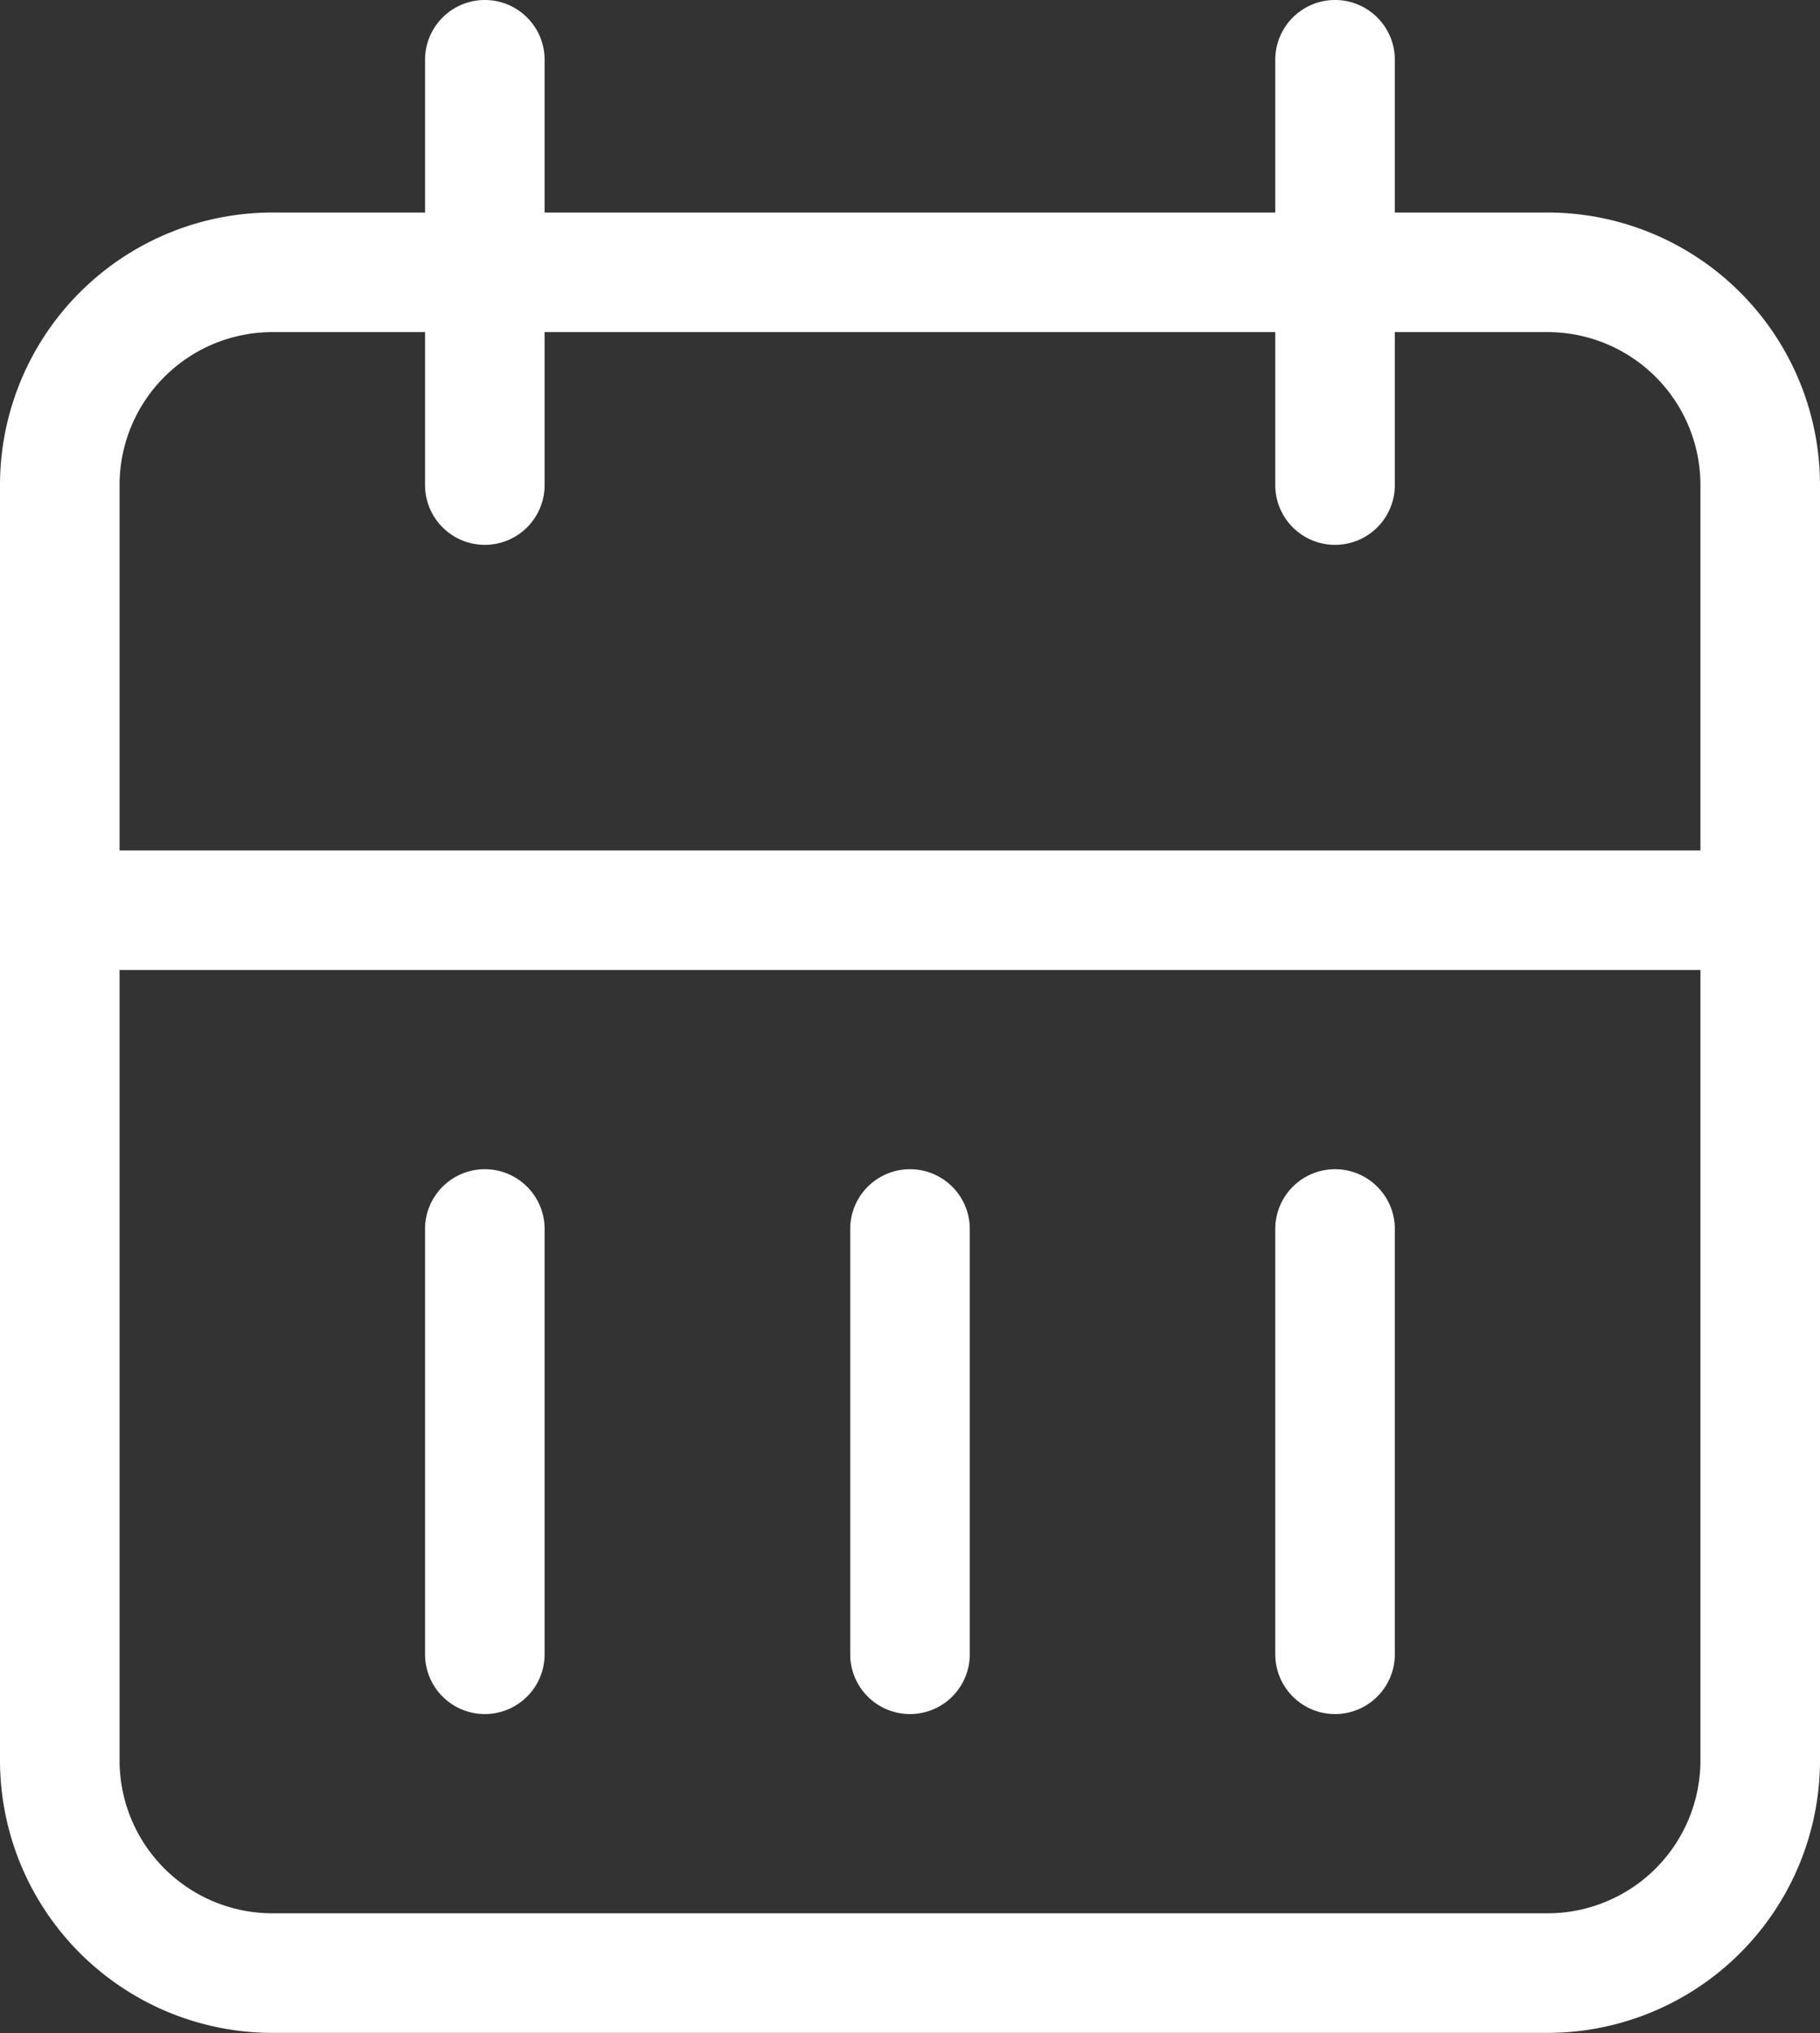
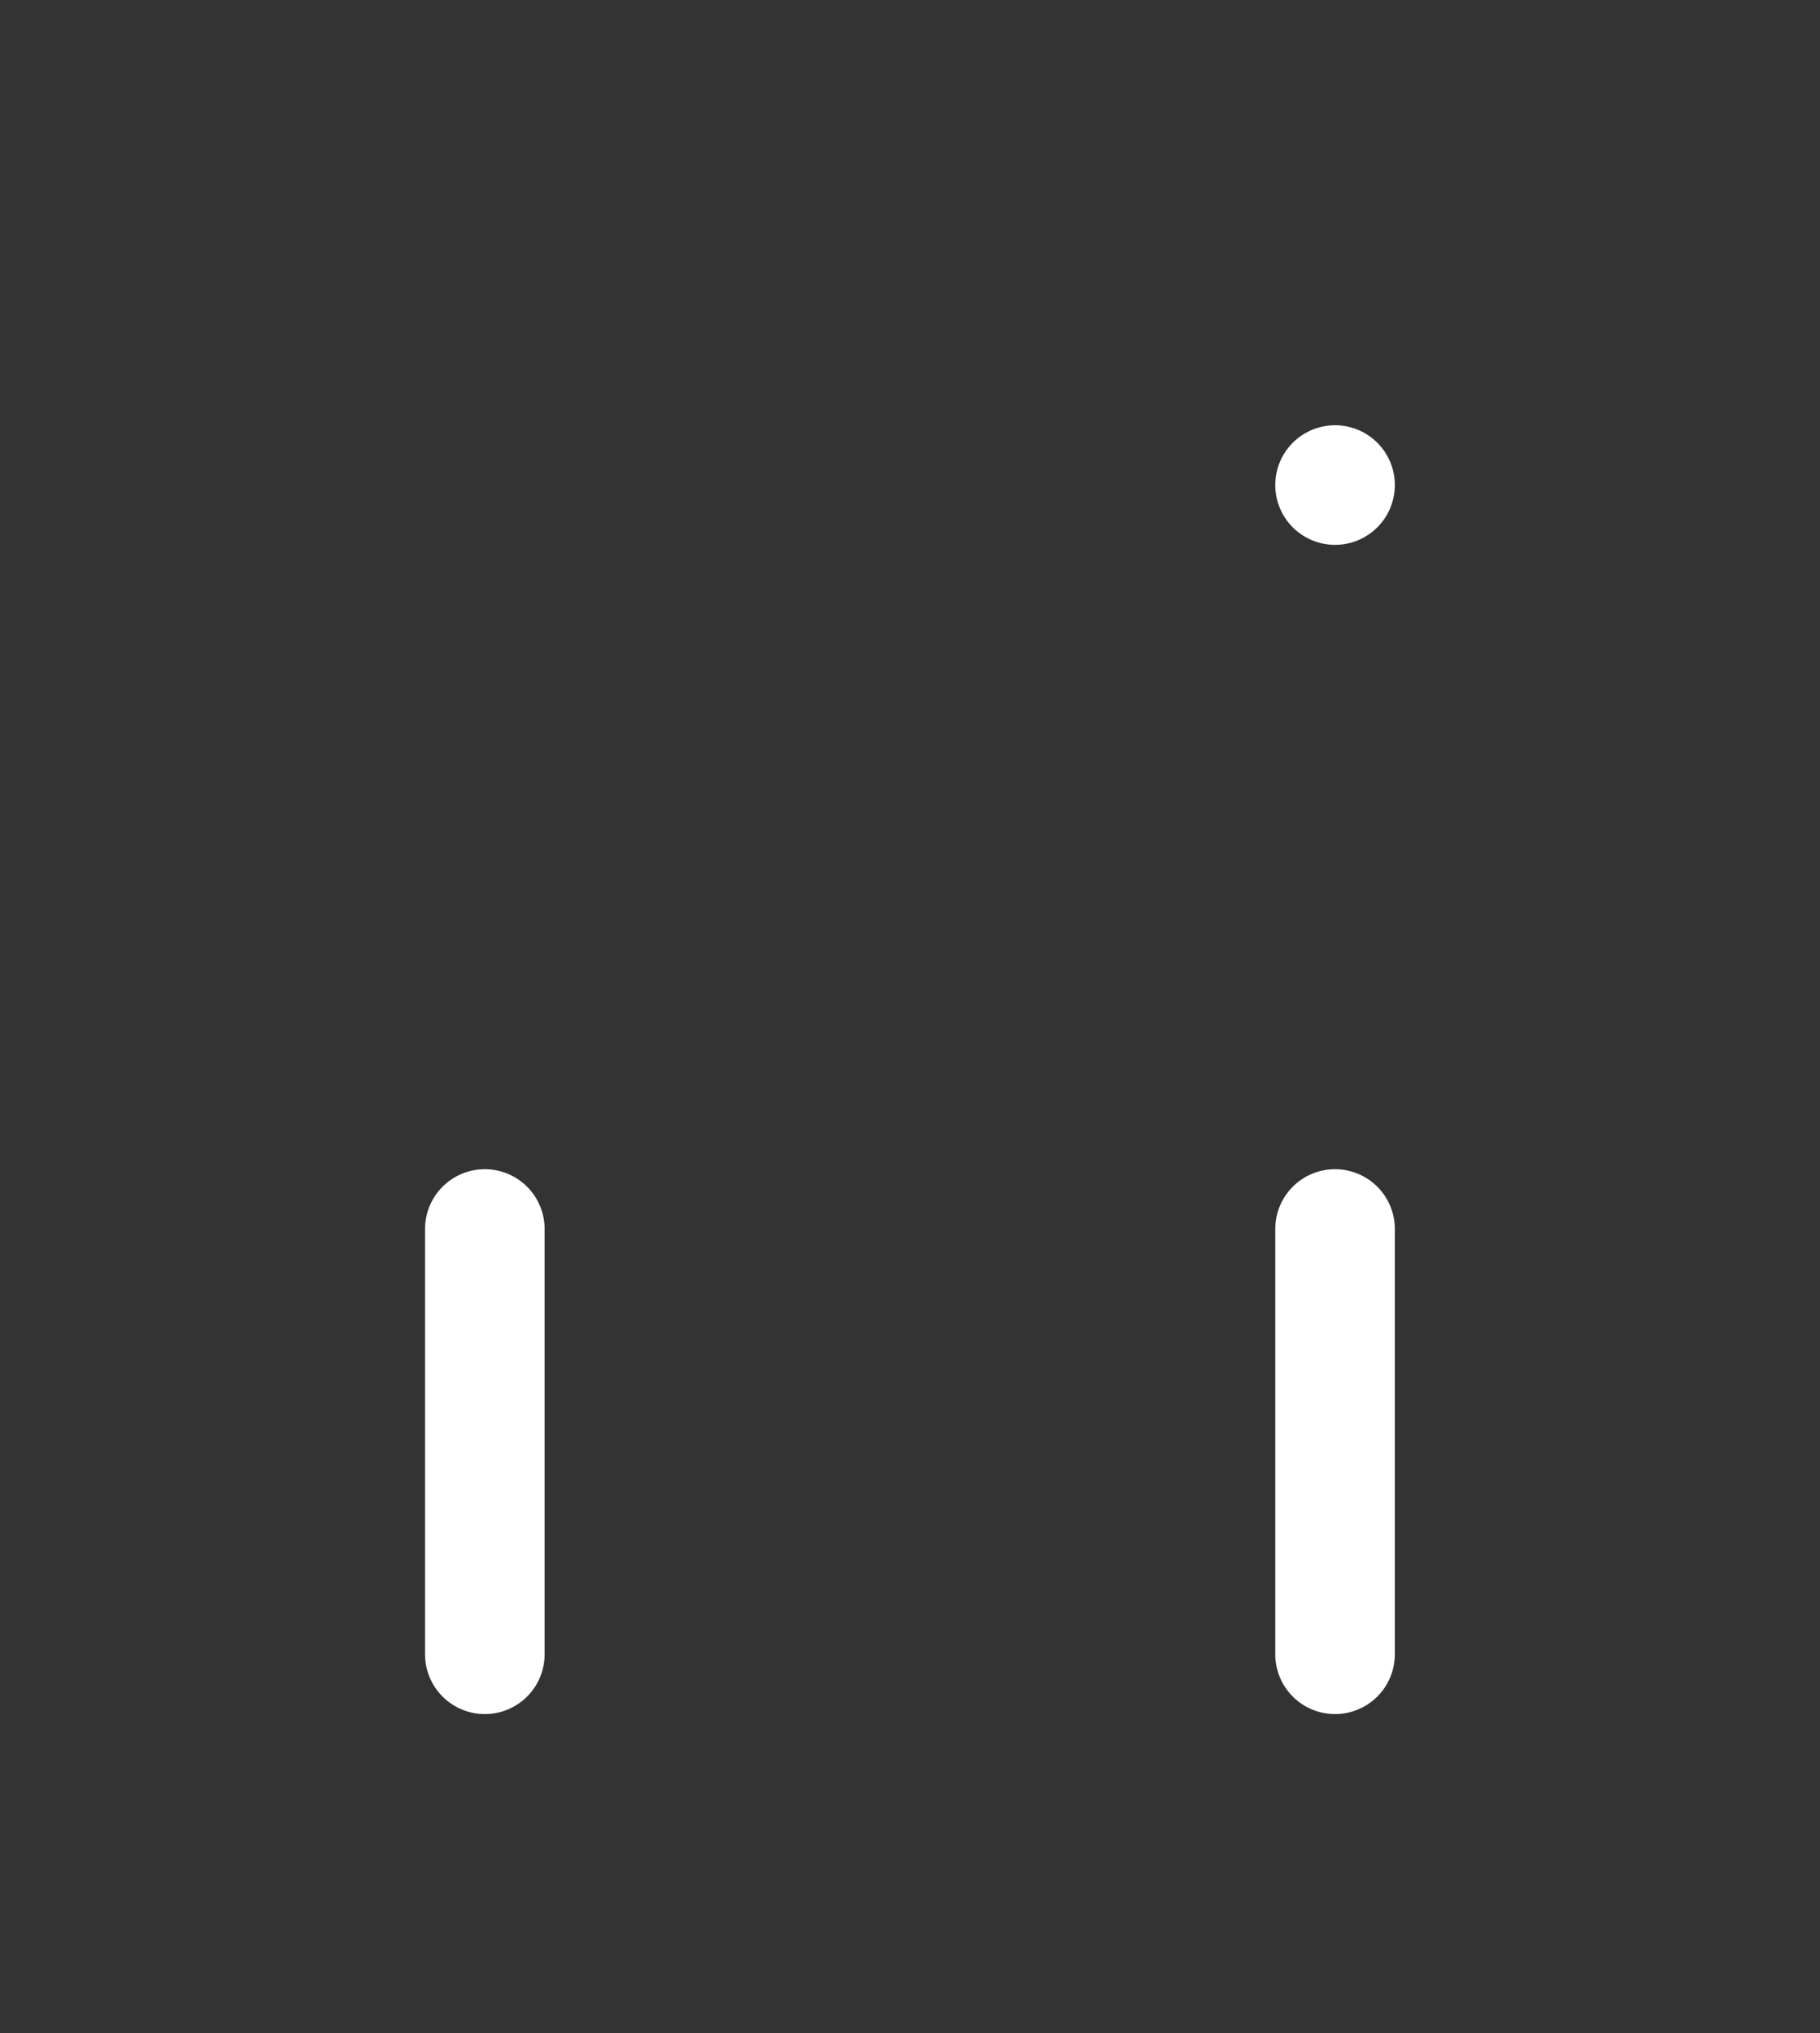
<svg xmlns="http://www.w3.org/2000/svg" width="15.222" height="17" viewBox="0 0 15.222 17">
  <rect x="0" y="0" width="15.222" height="17" fill="#333333" stroke="none" />
  <g id="icon-callendar" transform="translate(-3.056 -2.167)">
-     <path id="Path_8" data-name="Path 8" d="M5.778,4.5H16.444a2.28,2.28,0,0,1,2.278,2.278V17.444a2.28,2.28,0,0,1-2.278,2.278H5.778A2.28,2.28,0,0,1,3.5,17.444V6.778A2.28,2.28,0,0,1,5.778,4.5ZM16.444,18.722a1.279,1.279,0,0,0,1.278-1.278V6.778A1.279,1.279,0,0,0,16.444,5.5H5.778A1.279,1.279,0,0,0,4.5,6.778V17.444a1.279,1.279,0,0,0,1.278,1.278Z" transform="translate(-0.444 -0.556)" fill="#fff" />
-     <path id="Path_9" data-name="Path 9" d="M16,7.056a.5.5,0,0,1-.5-.5V3a.5.5,0,0,1,1,0V6.556A.5.5,0,0,1,16,7.056Z" transform="translate(-1.778 -0.333)" fill="#fff" />
-     <path id="Path_10" data-name="Path 10" d="M8,7.056a.5.5,0,0,1-.5-.5V3a.5.5,0,0,1,1,0V6.556A.5.5,0,0,1,8,7.056Z" transform="translate(-0.889 -0.333)" fill="#fff" />
-     <path id="Path_11" data-name="Path 11" d="M18.222,11.5H4a.5.5,0,0,1,0-1H18.222a.5.5,0,0,1,0,1Z" transform="translate(-0.444 -1.222)" fill="#fff" />
+     <path id="Path_9" data-name="Path 9" d="M16,7.056a.5.5,0,0,1-.5-.5a.5.5,0,0,1,1,0V6.556A.5.5,0,0,1,16,7.056Z" transform="translate(-1.778 -0.333)" fill="#fff" />
    <path id="Path_12" data-name="Path 12" d="M8,18.056a.5.5,0,0,1-.5-.5V14a.5.5,0,0,1,1,0v3.556A.5.5,0,0,1,8,18.056Z" transform="translate(-0.889 -1.556)" fill="#fff" />
-     <path id="Path_13" data-name="Path 13" d="M12,18.056a.5.5,0,0,1-.5-.5V14a.5.5,0,0,1,1,0v3.556A.5.5,0,0,1,12,18.056Z" transform="translate(-1.333 -1.556)" fill="#fff" />
    <path id="Path_14" data-name="Path 14" d="M16,18.056a.5.5,0,0,1-.5-.5V14a.5.5,0,0,1,1,0v3.556A.5.5,0,0,1,16,18.056Z" transform="translate(-1.778 -1.556)" fill="#fff" />
  </g>
</svg>